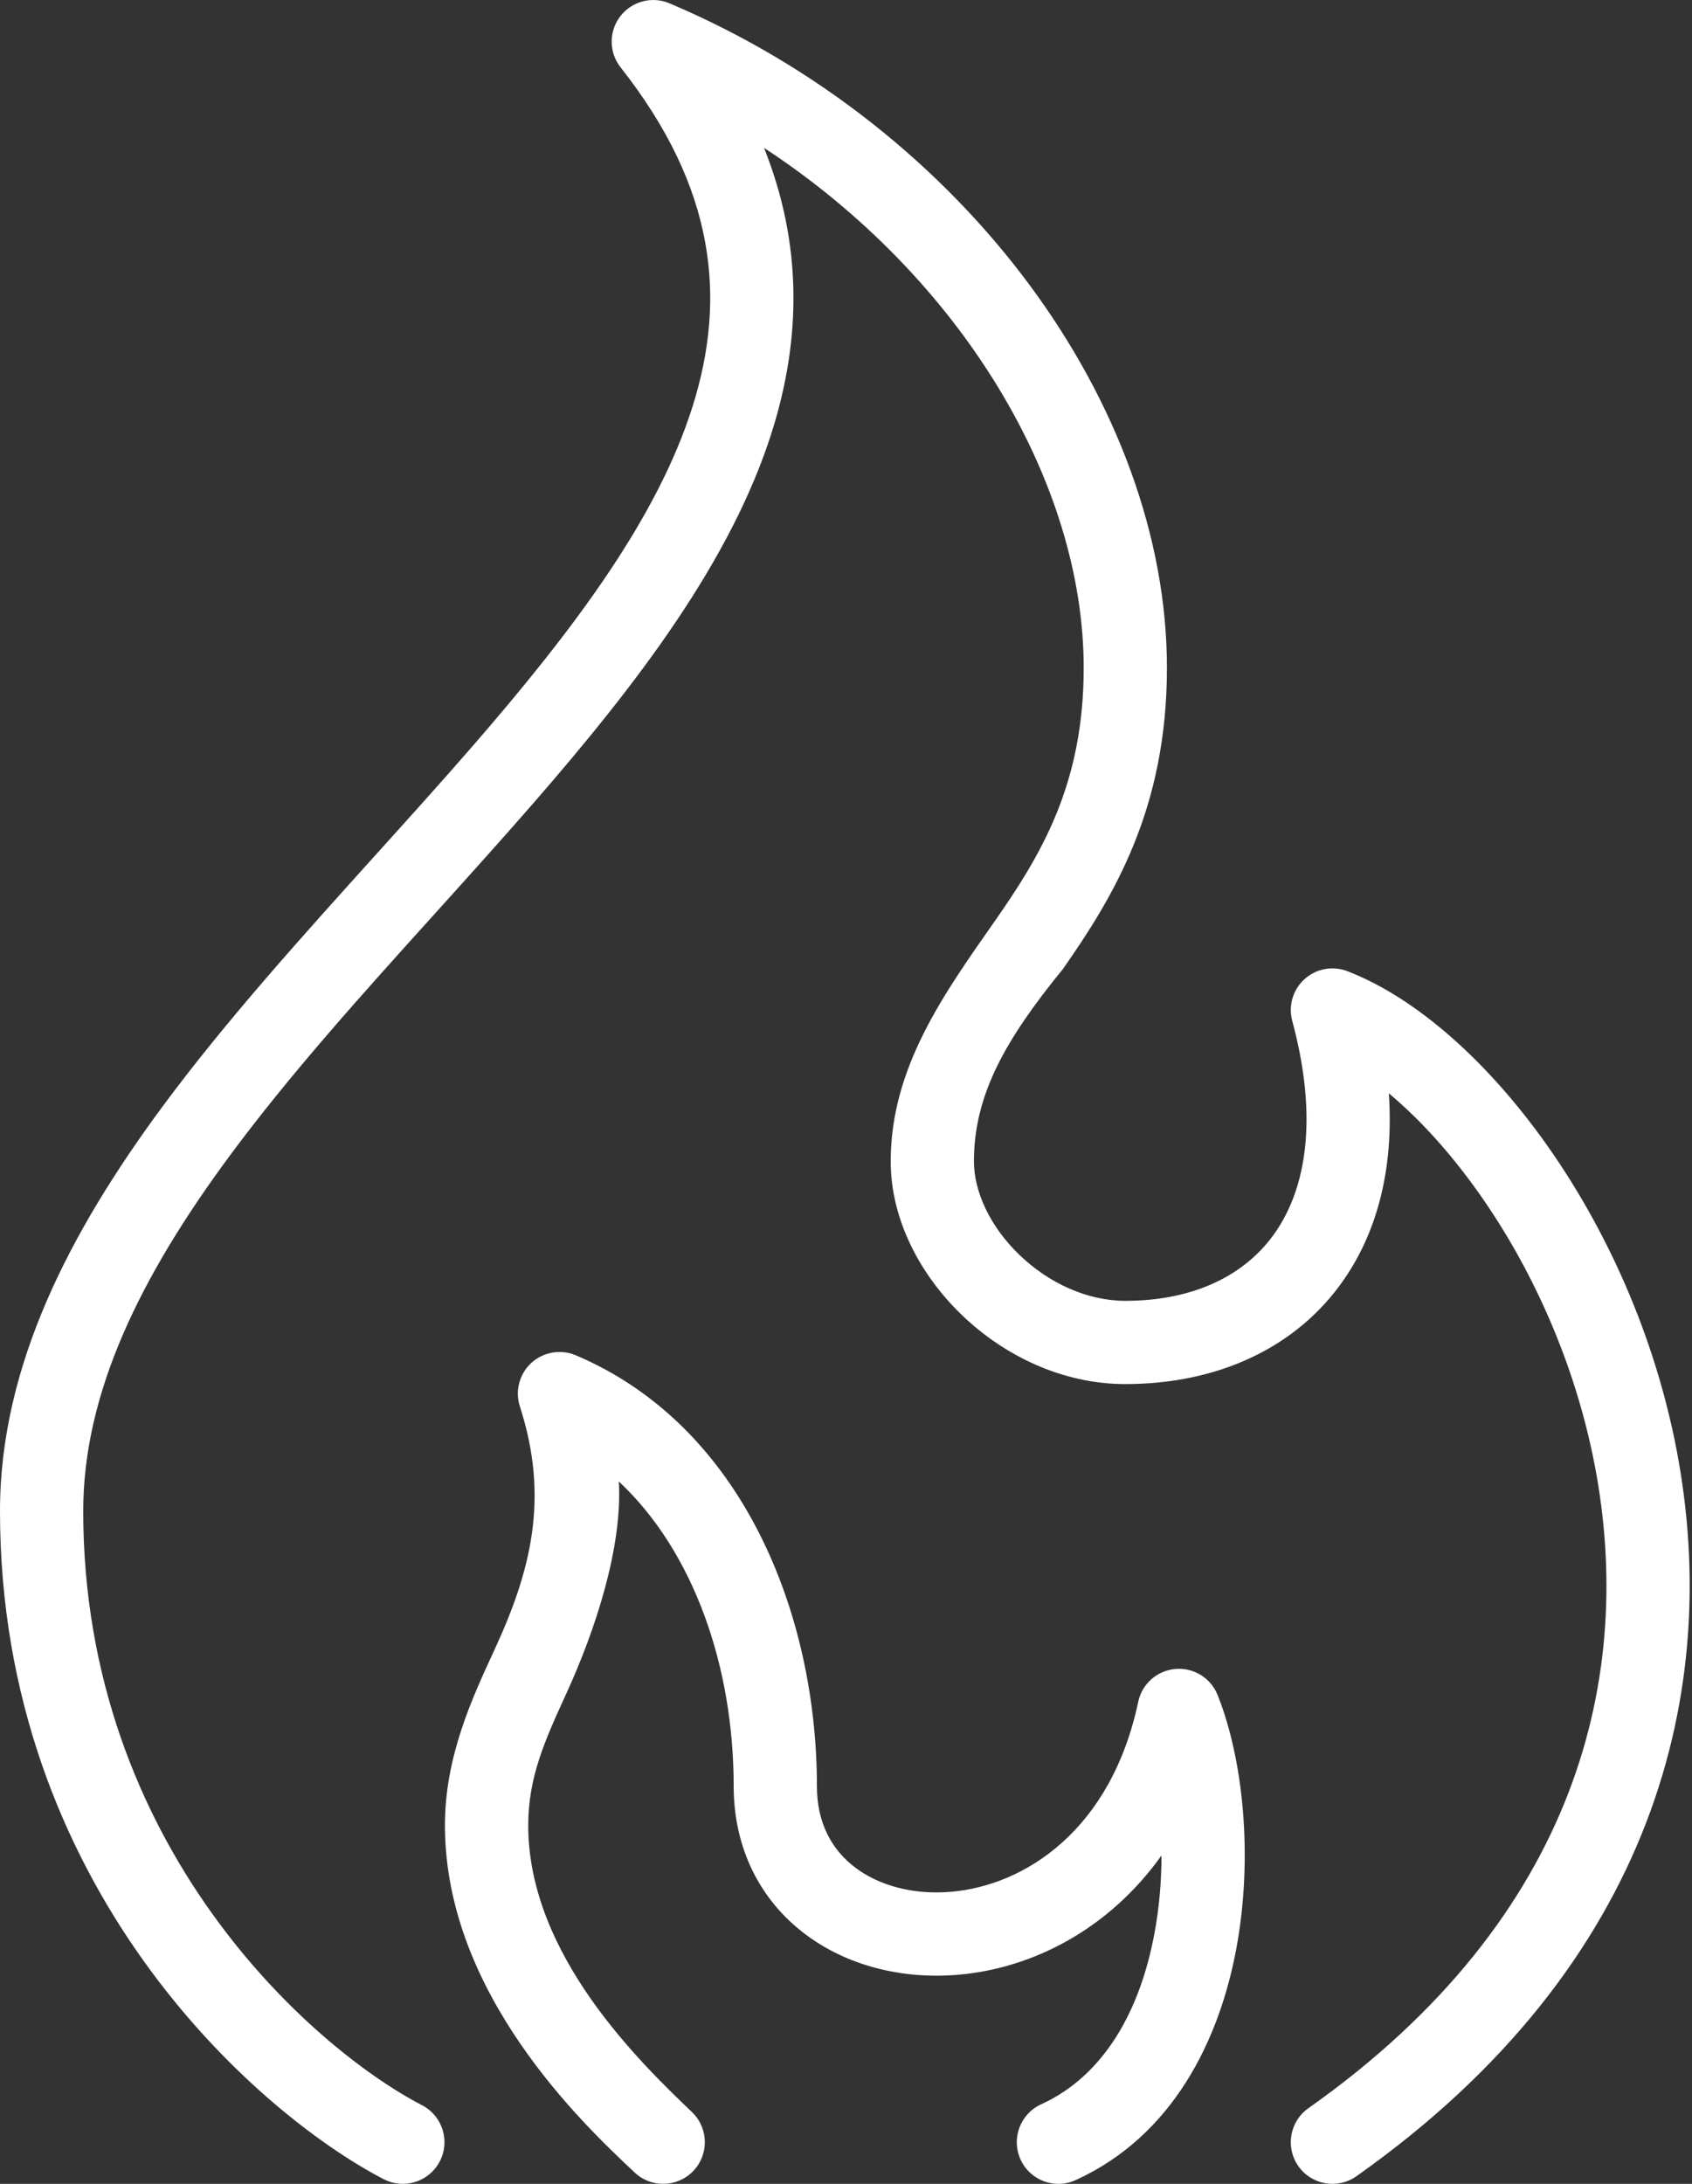
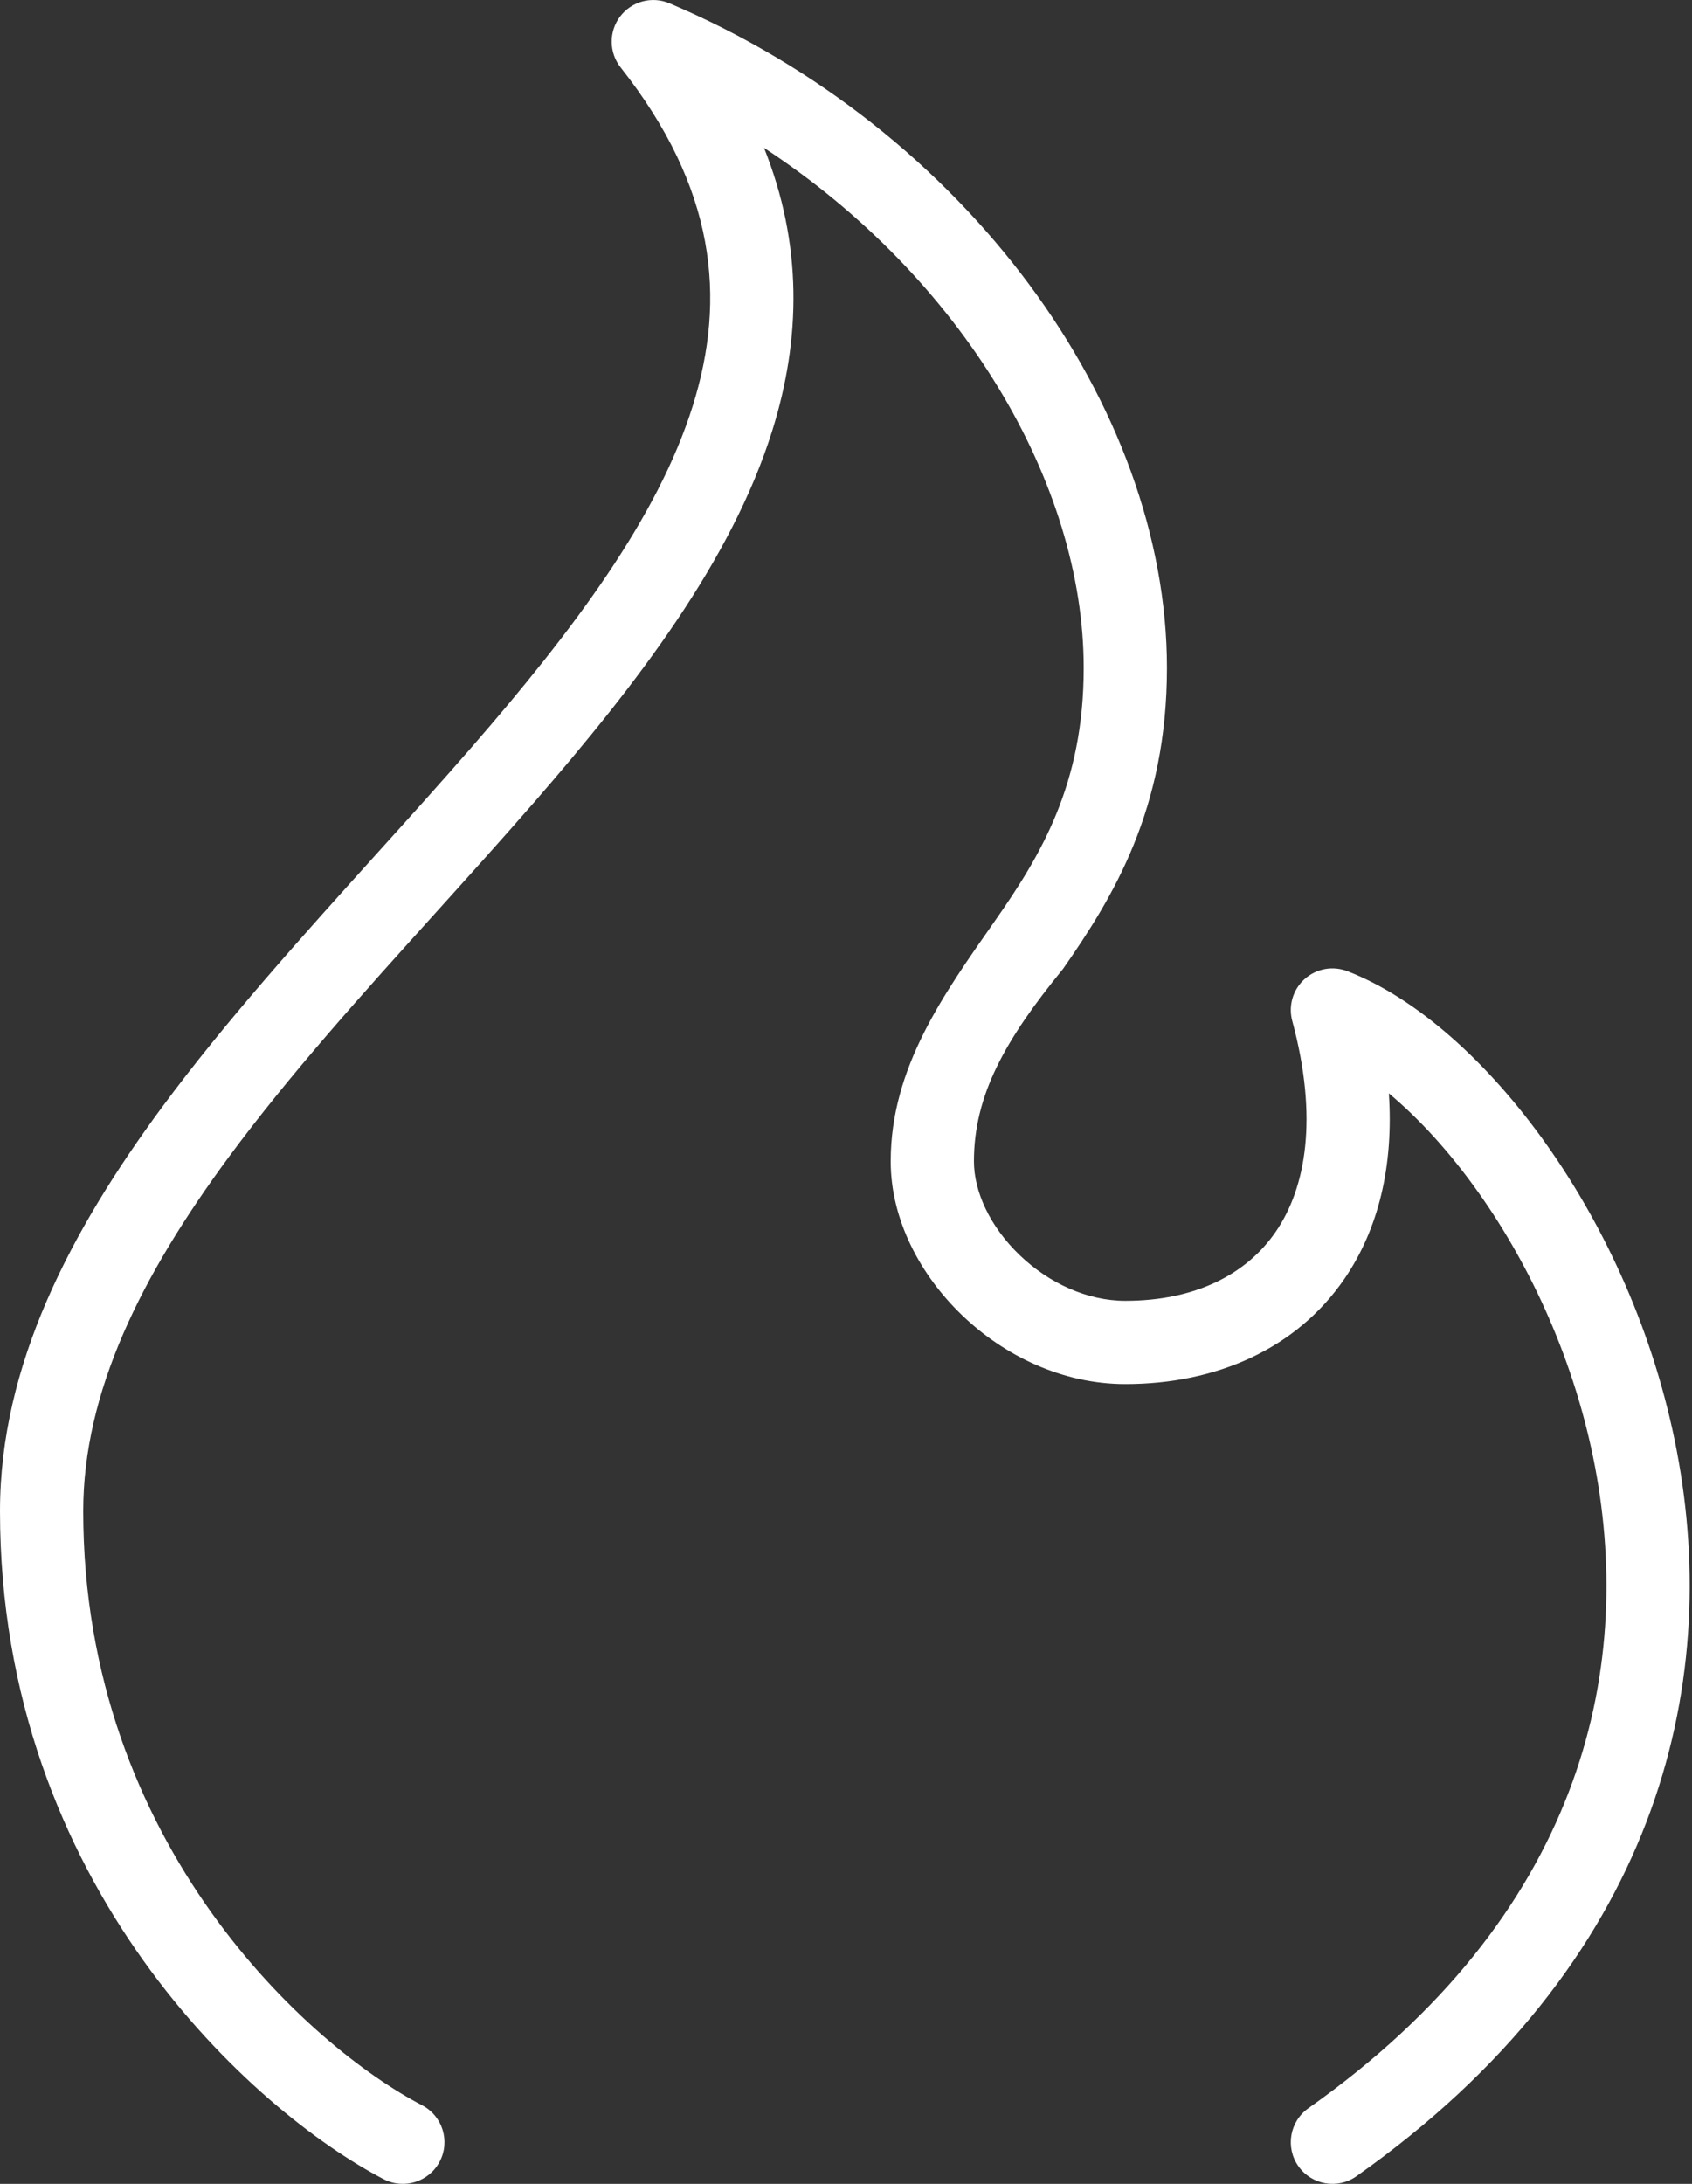
<svg xmlns="http://www.w3.org/2000/svg" width="31" height="40" viewBox="0 0 31 40" fill="none">
  <rect x="0" y="0" width="31" height="40" fill="#333333" stroke="none" />
  <path d="M12.267 0.061C11.947 -0.075 11.575 0.023 11.363 0.3C11.152 0.577 11.155 0.962 11.371 1.235C13.113 3.443 13.312 5.459 12.692 7.435C12.049 9.486 10.51 11.536 8.636 13.692C8.08 14.332 7.493 14.982 6.898 15.641C5.533 17.154 4.128 18.71 2.967 20.282C1.292 22.551 0 25.008 0 27.677C0 34.538 4.653 38.678 7.029 39.914C7.403 40.108 7.863 39.962 8.057 39.589C8.252 39.215 8.106 38.754 7.733 38.56C5.697 37.502 1.525 33.805 1.525 27.677C1.525 25.5 2.583 23.372 4.195 21.188C5.31 19.678 6.63 18.216 7.97 16.732C8.577 16.059 9.189 15.381 9.788 14.693C11.664 12.534 13.401 10.274 14.148 7.891C14.678 6.2 14.703 4.47 13.998 2.708C17.63 5.089 19.855 8.853 19.855 12.233C19.855 14.364 19.074 15.658 18.224 16.874C17.3 18.196 16.319 19.55 16.319 21.271C16.319 22.341 16.863 23.358 17.627 24.09C18.395 24.828 19.461 25.351 20.617 25.351C22.281 25.351 23.752 24.709 24.635 23.419C25.256 22.511 25.535 21.357 25.446 20.026C25.994 20.484 26.559 21.096 27.09 21.846C28.055 23.207 28.858 24.951 29.222 26.86C29.942 30.635 28.962 35.092 23.972 38.614C23.628 38.857 23.546 39.333 23.789 39.677C24.032 40.021 24.508 40.103 24.852 39.86C30.363 35.969 31.545 30.896 30.721 26.574C30.313 24.436 29.417 22.49 28.335 20.964C27.265 19.454 25.96 18.282 24.688 17.789C24.42 17.685 24.116 17.74 23.902 17.933C23.688 18.125 23.601 18.421 23.676 18.699C24.158 20.483 23.924 21.756 23.376 22.557C22.835 23.349 21.888 23.826 20.617 23.826C19.921 23.826 19.219 23.504 18.683 22.99C18.141 22.47 17.844 21.829 17.844 21.271C17.844 20.06 18.416 19.044 19.475 17.748C20.392 16.435 21.38 14.827 21.38 12.233C21.38 7.445 17.694 2.36 12.267 0.061Z" fill="white" />
-   <path d="M10.548 24.823C10.273 24.707 9.955 24.762 9.735 24.963C9.515 25.165 9.433 25.477 9.525 25.761C10.068 27.436 9.73 28.769 9.057 30.223C8.642 31.121 8.152 32.179 8.152 33.434C8.152 36.523 10.695 38.915 11.611 39.776C11.909 40.074 12.392 40.074 12.69 39.776C12.988 39.479 12.988 38.995 12.69 38.697C11.729 37.777 9.678 35.806 9.678 33.434C9.678 32.545 9.987 31.869 10.378 31.015C10.909 29.853 11.407 28.34 11.338 27.135C12.716 28.425 13.442 30.535 13.442 32.715C13.442 33.877 13.944 34.811 14.739 35.416C15.517 36.008 16.53 36.255 17.541 36.171C18.913 36.058 20.313 35.34 21.28 33.986C21.28 34.452 21.24 34.936 21.151 35.413C20.886 36.842 20.22 38.021 19.075 38.543C18.692 38.718 18.523 39.17 18.698 39.554C18.872 39.937 19.325 40.106 19.708 39.931C21.49 39.118 22.339 37.369 22.651 35.692C22.963 34.014 22.779 32.222 22.308 31.045C22.183 30.733 21.869 30.54 21.534 30.569C21.199 30.598 20.923 30.842 20.854 31.171C20.356 33.522 18.776 34.538 17.416 34.651C16.719 34.709 16.096 34.532 15.663 34.202C15.248 33.886 14.967 33.401 14.967 32.715C14.967 29.58 13.617 26.122 10.548 24.823Z" fill="white" />
</svg>